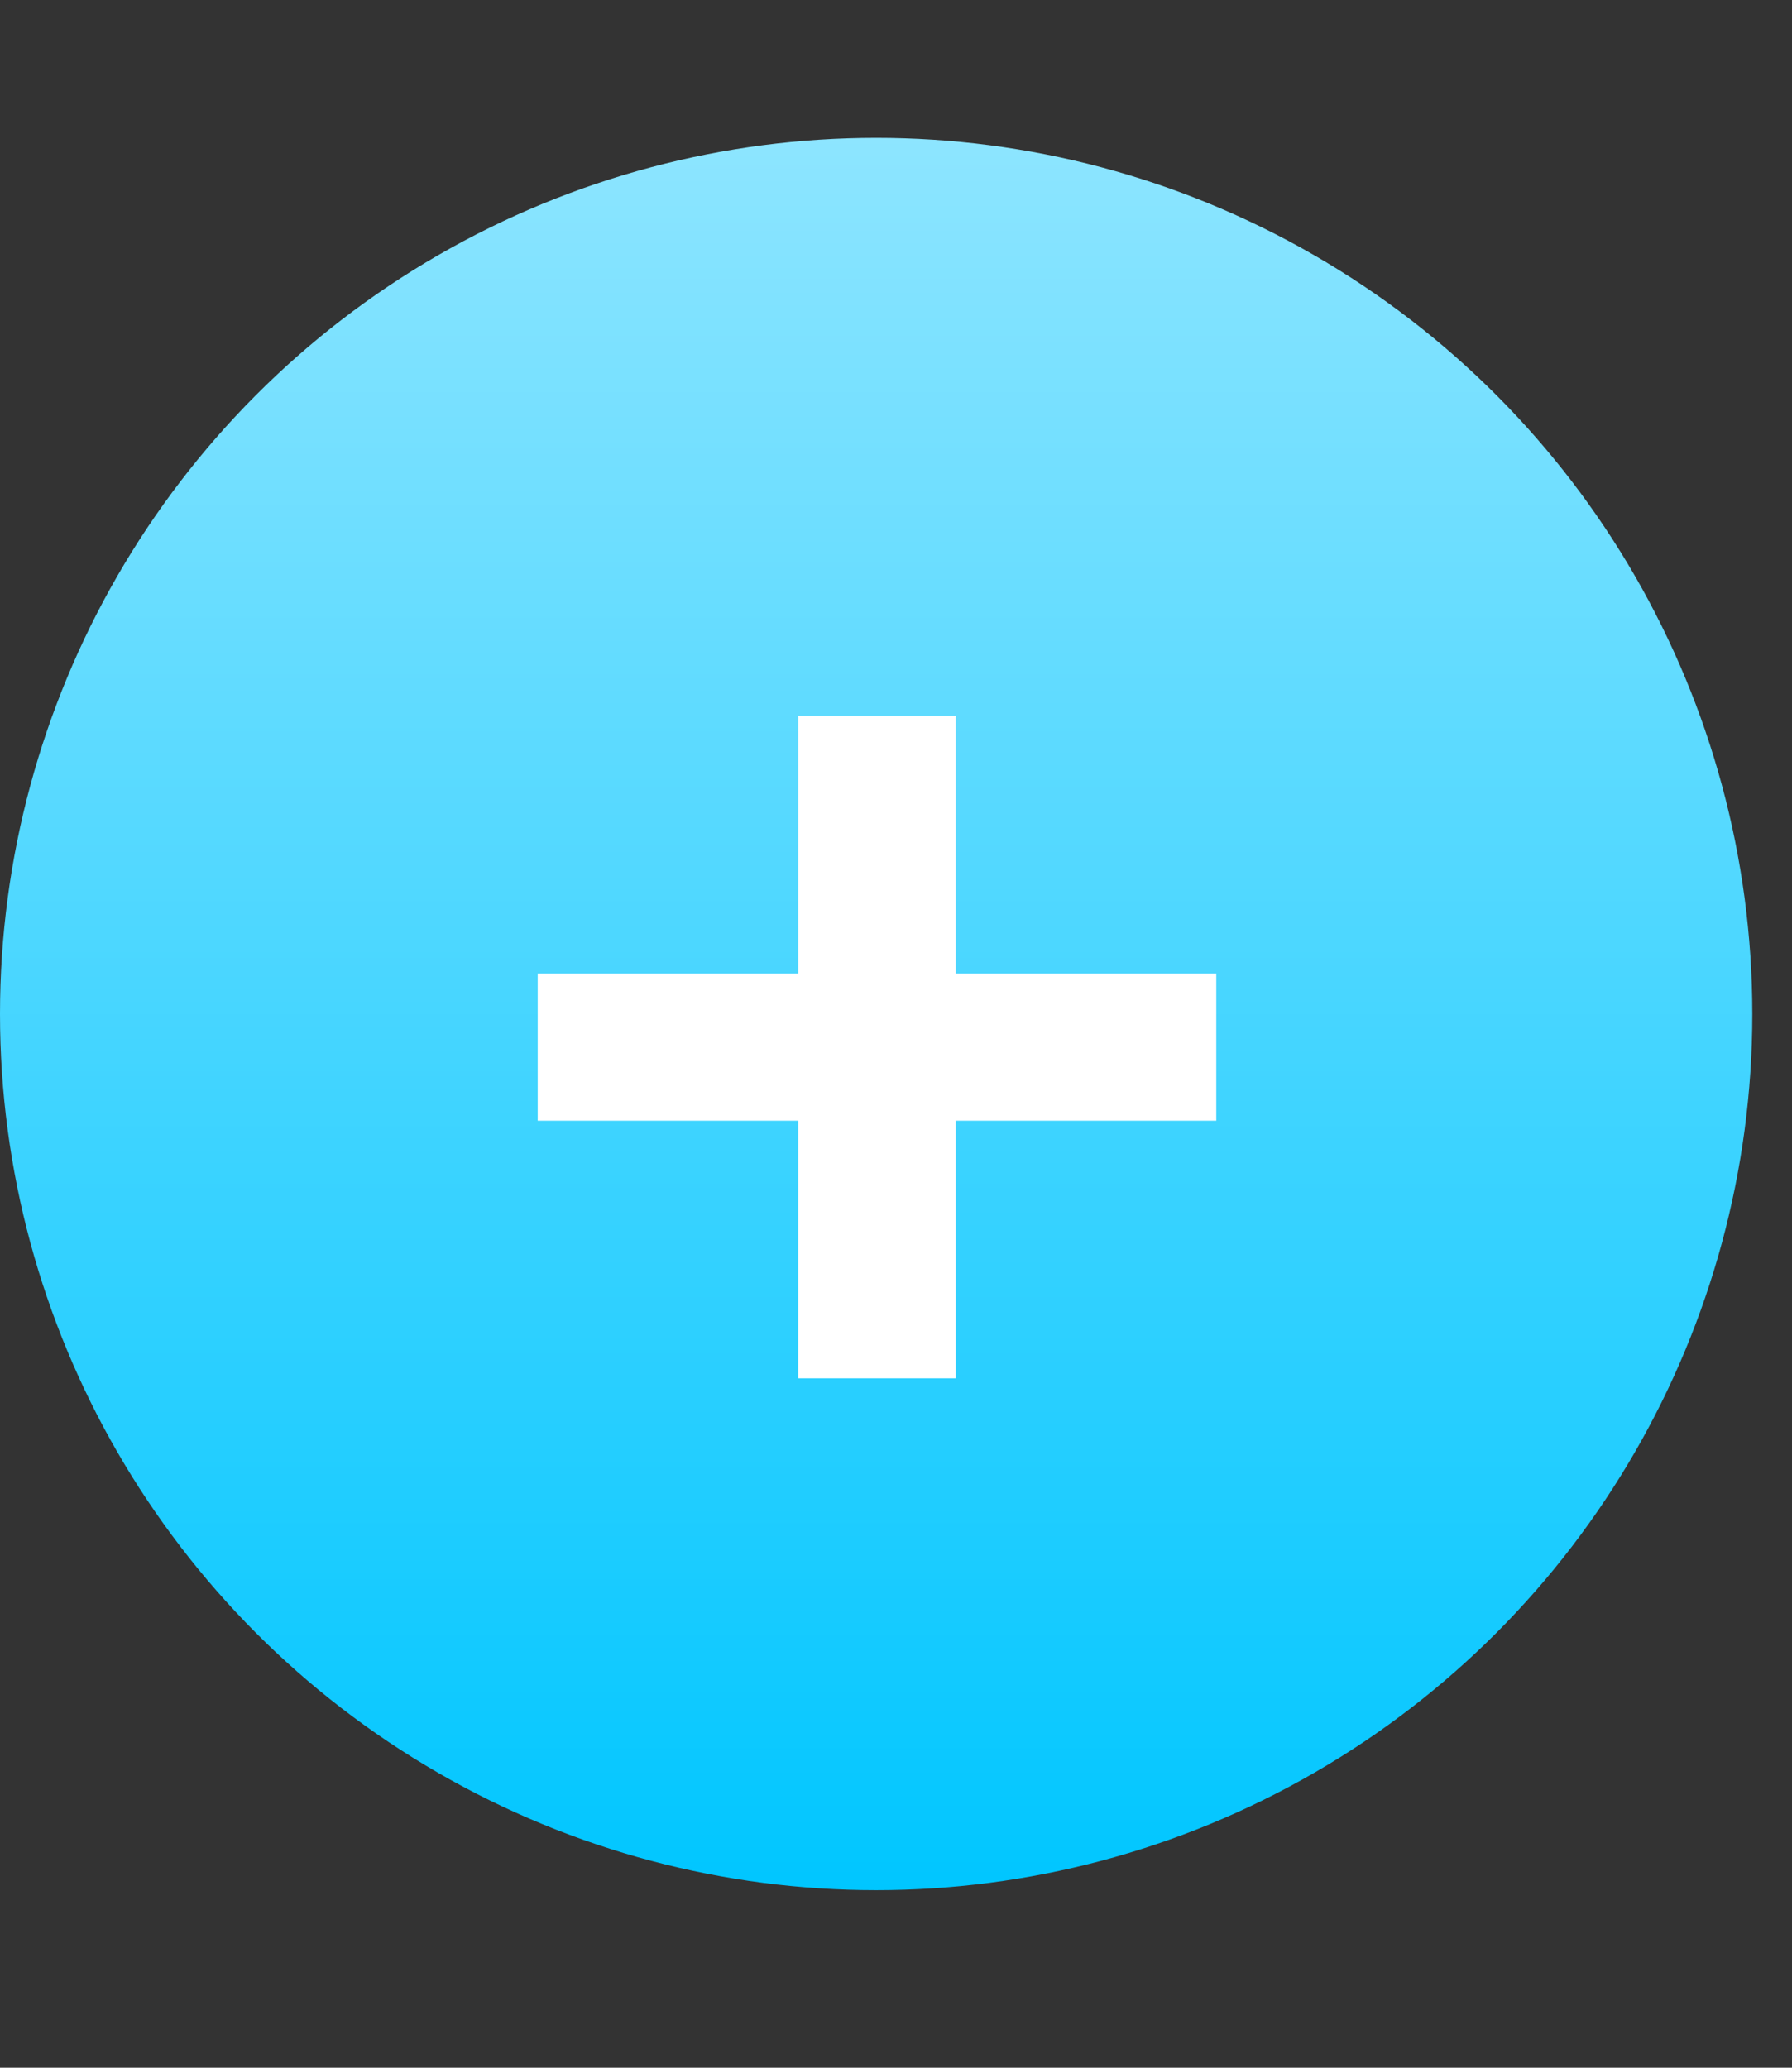
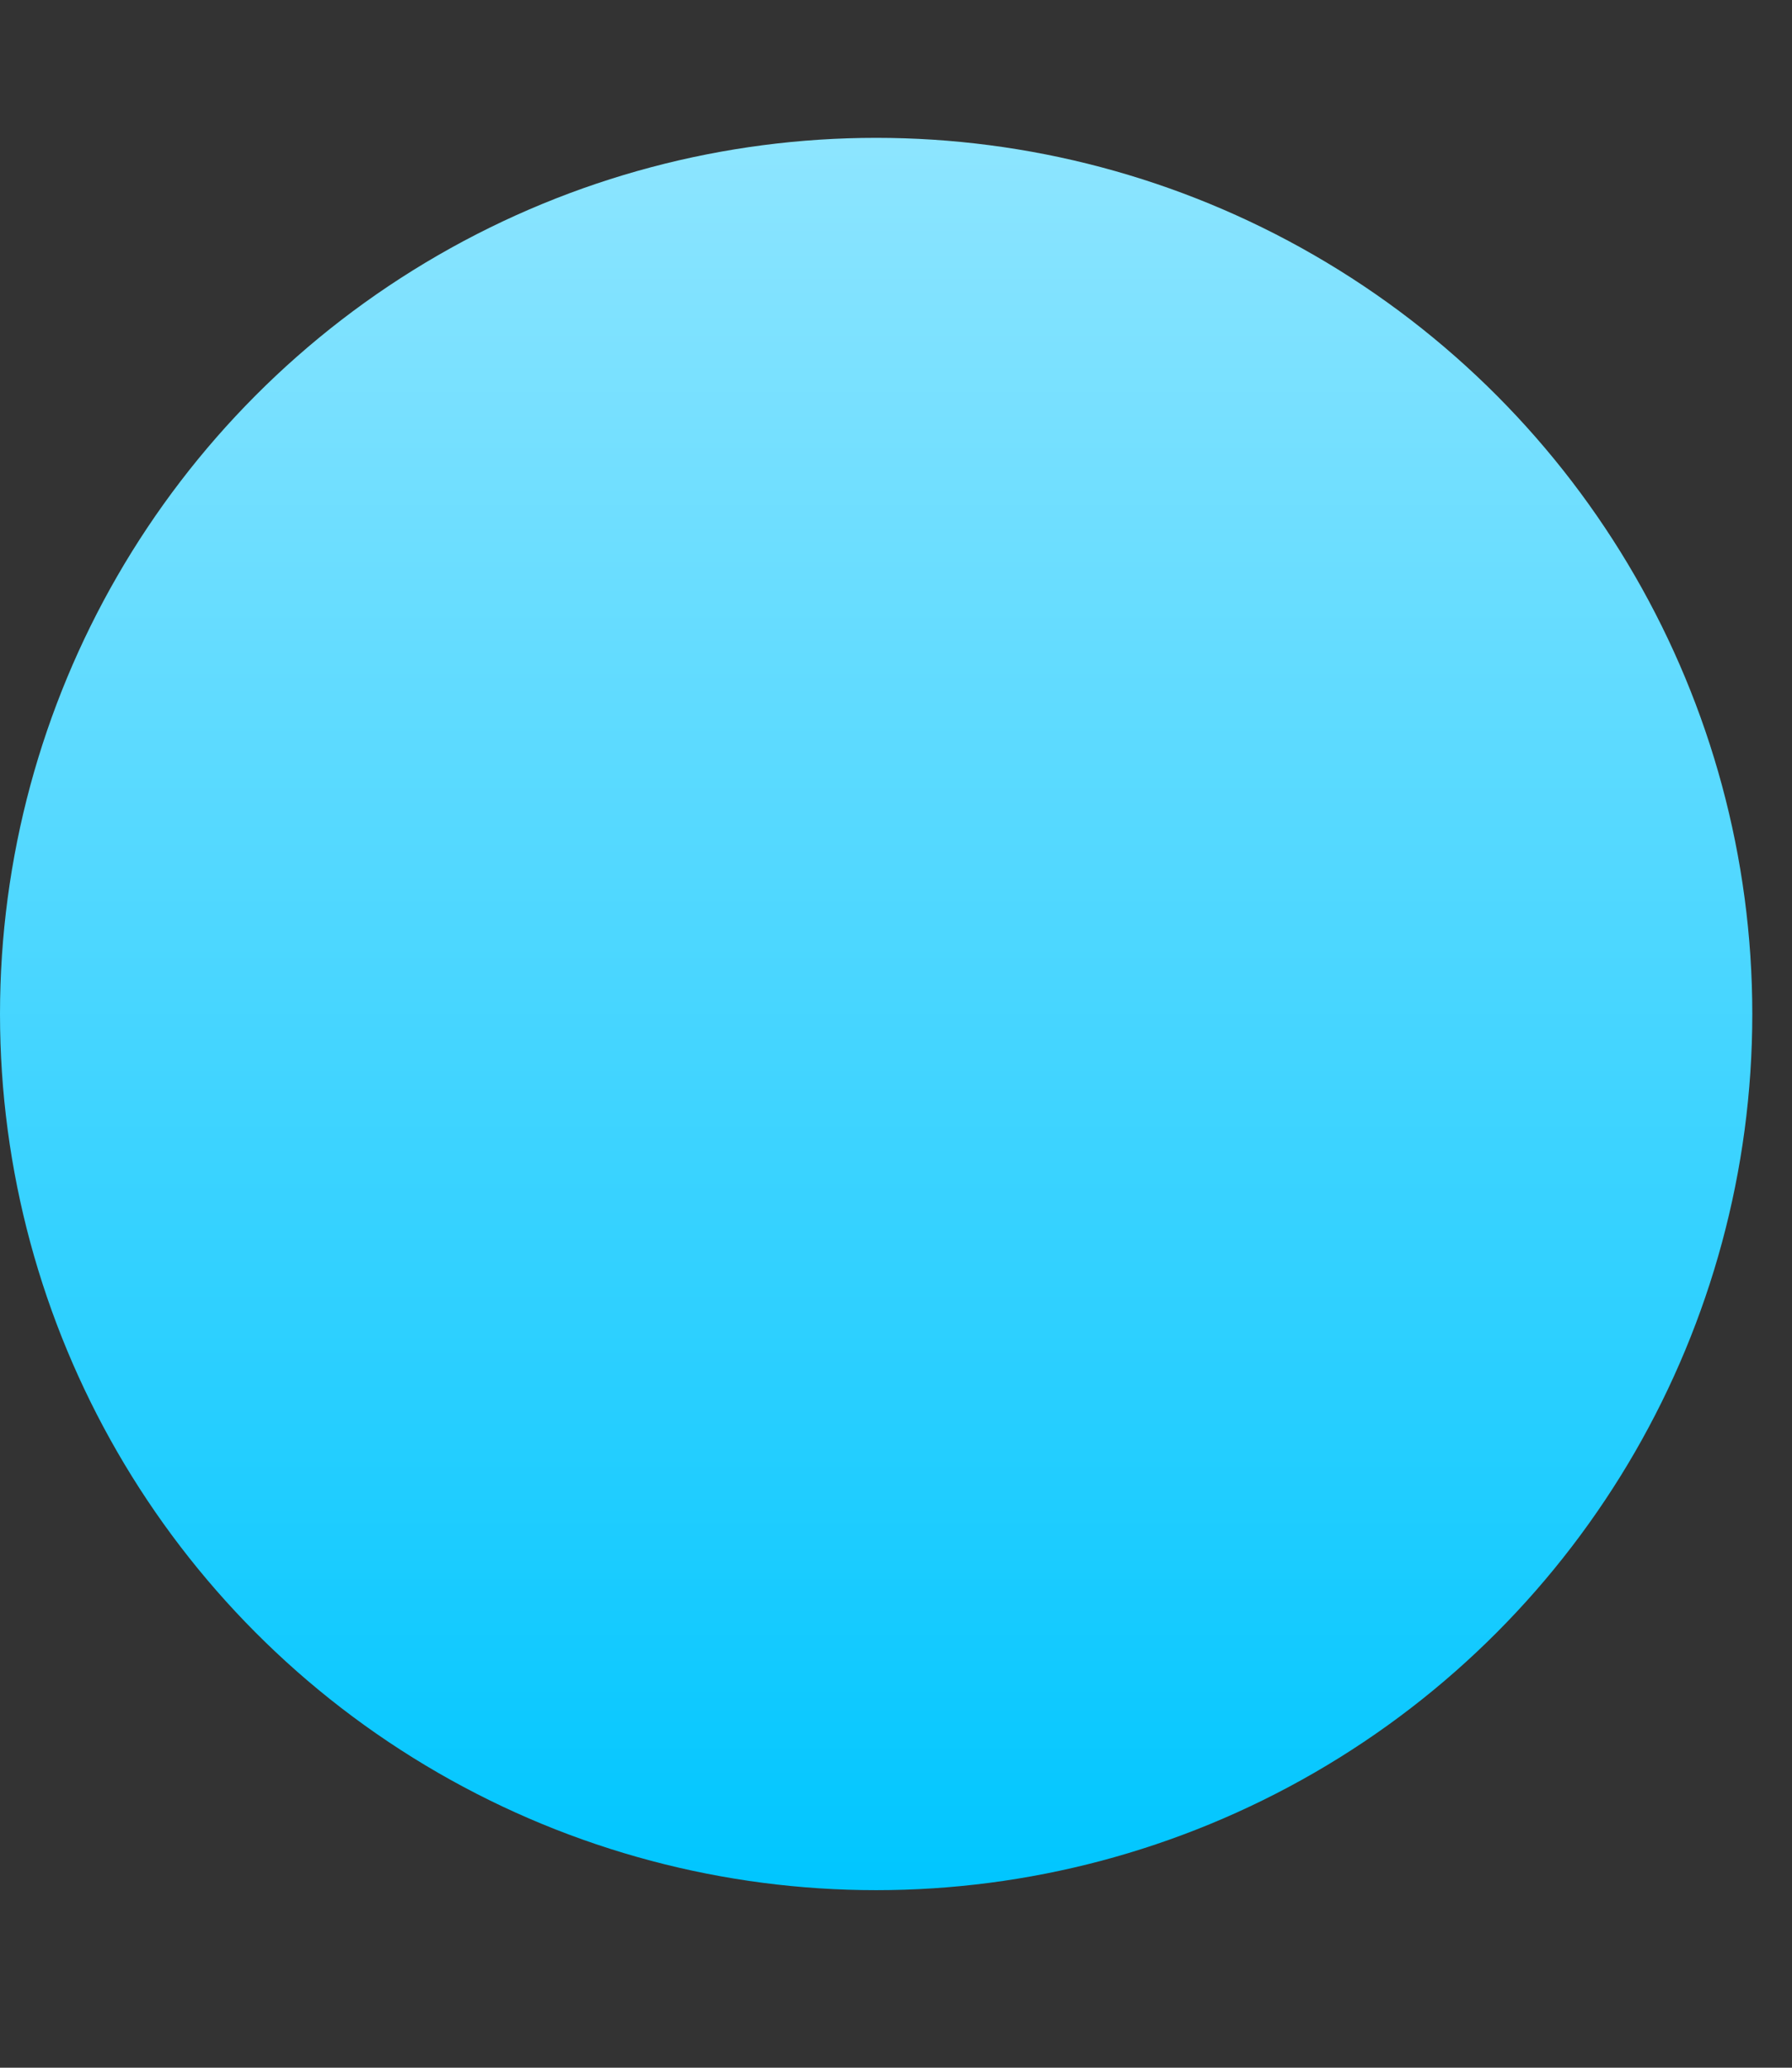
<svg xmlns="http://www.w3.org/2000/svg" width="39" height="45" viewBox="0 0 39 45" fill="none">
  <rect x="0" y="0" width="39" height="45" fill="#333333" stroke="none" />
  <circle cx="19.068" cy="22.068" r="19.068" fill="url(#paint0_linear_1116_3422)" />
-   <path d="M17.372 29.996V15.581H20.8V29.996H17.372ZM11.702 24.39V21.186H26.47V24.39H11.702Z" fill="white" />
  <defs>
    <linearGradient id="paint0_linear_1116_3422" x1="19.068" y1="3" x2="19.068" y2="41.136" gradientUnits="userSpaceOnUse">
      <stop stop-color="#8DE5FF" />
      <stop offset="1" stop-color="#00C6FF" />
    </linearGradient>
  </defs>
</svg>